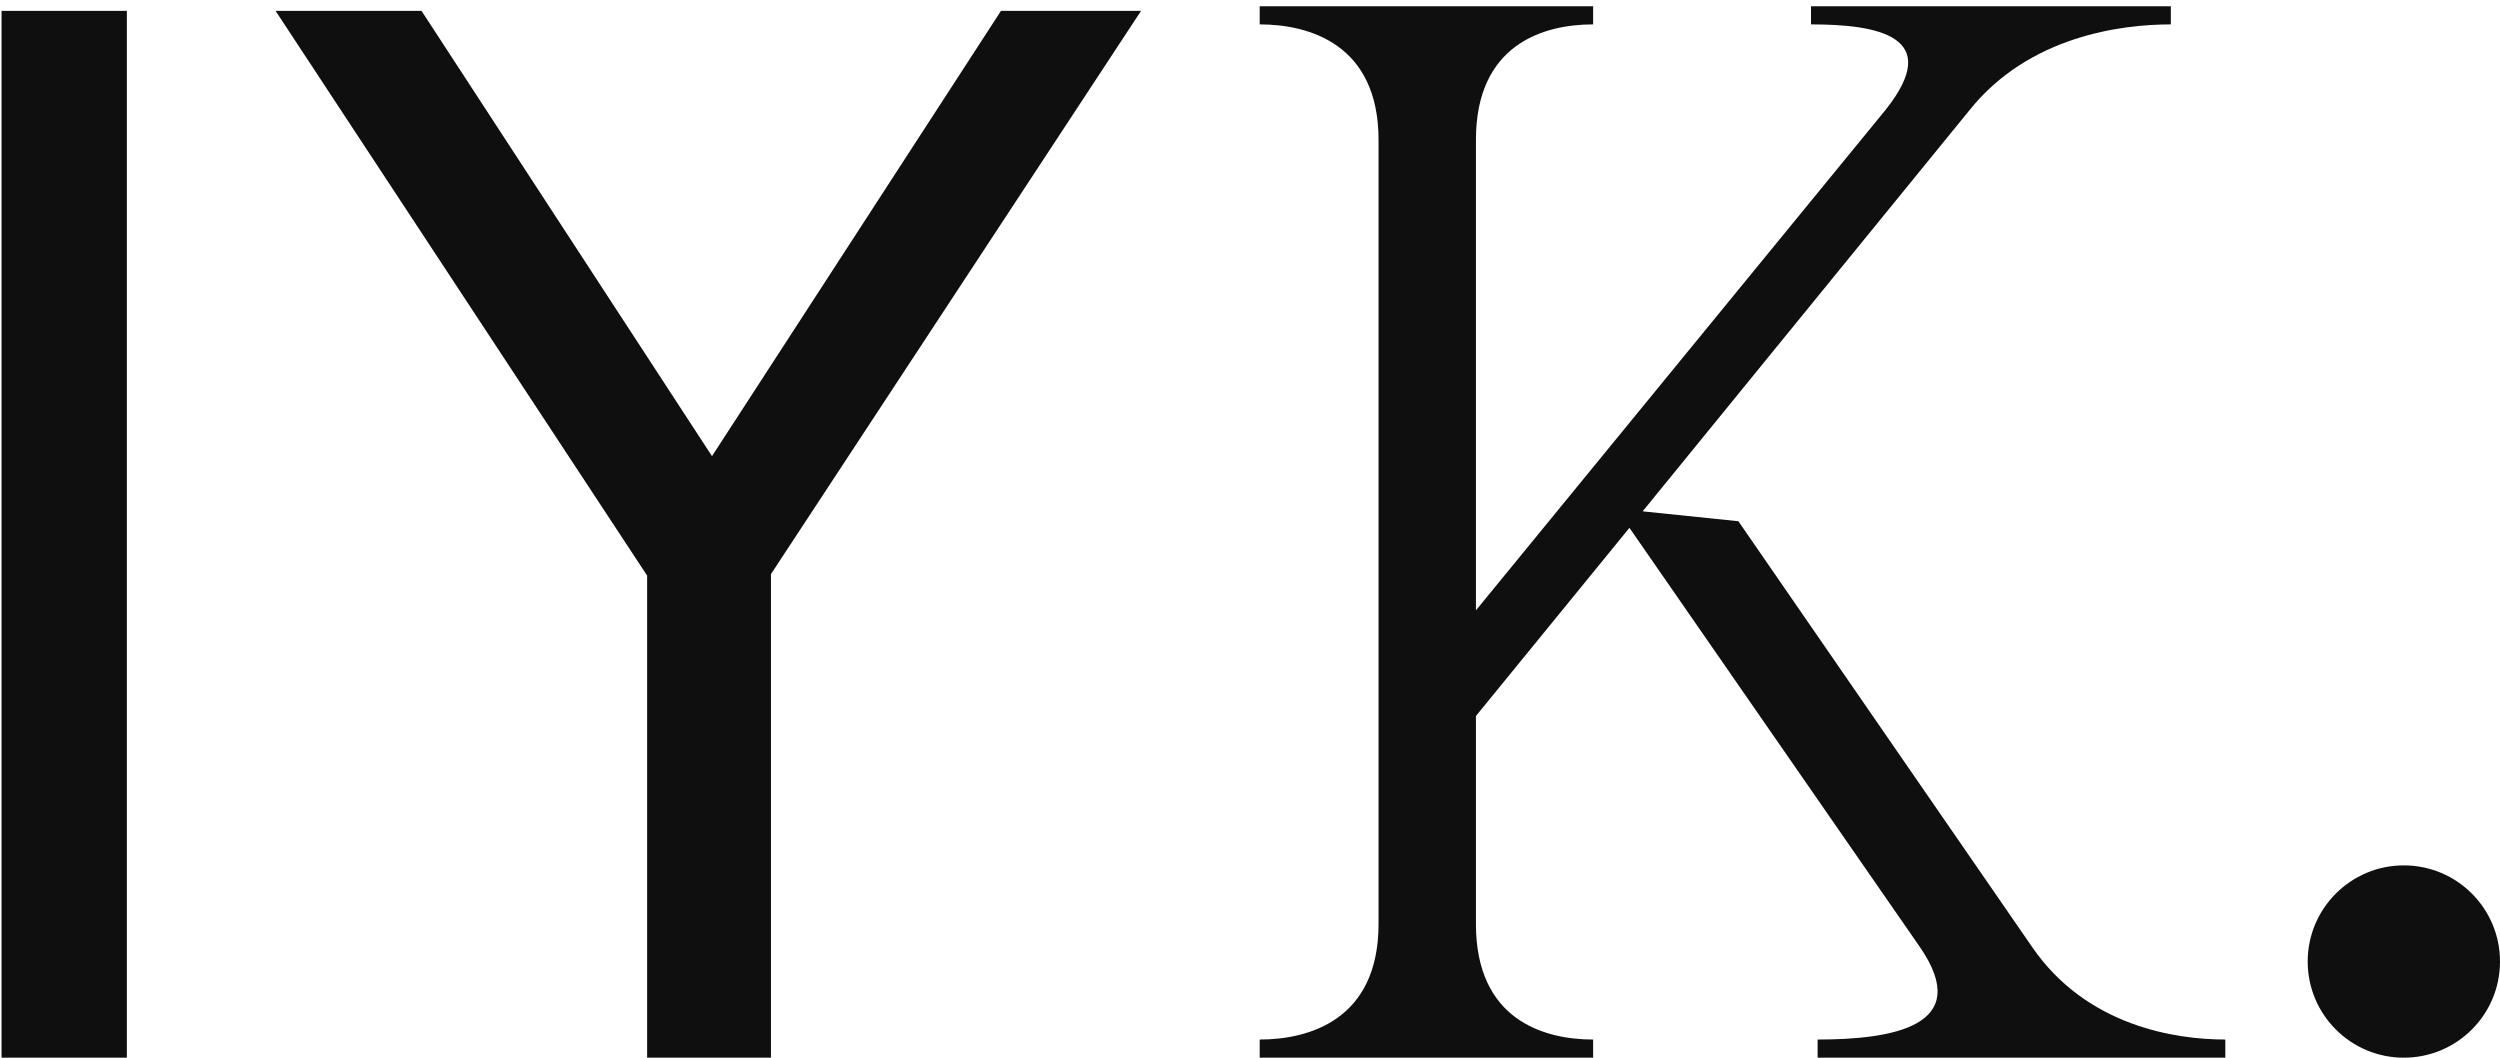
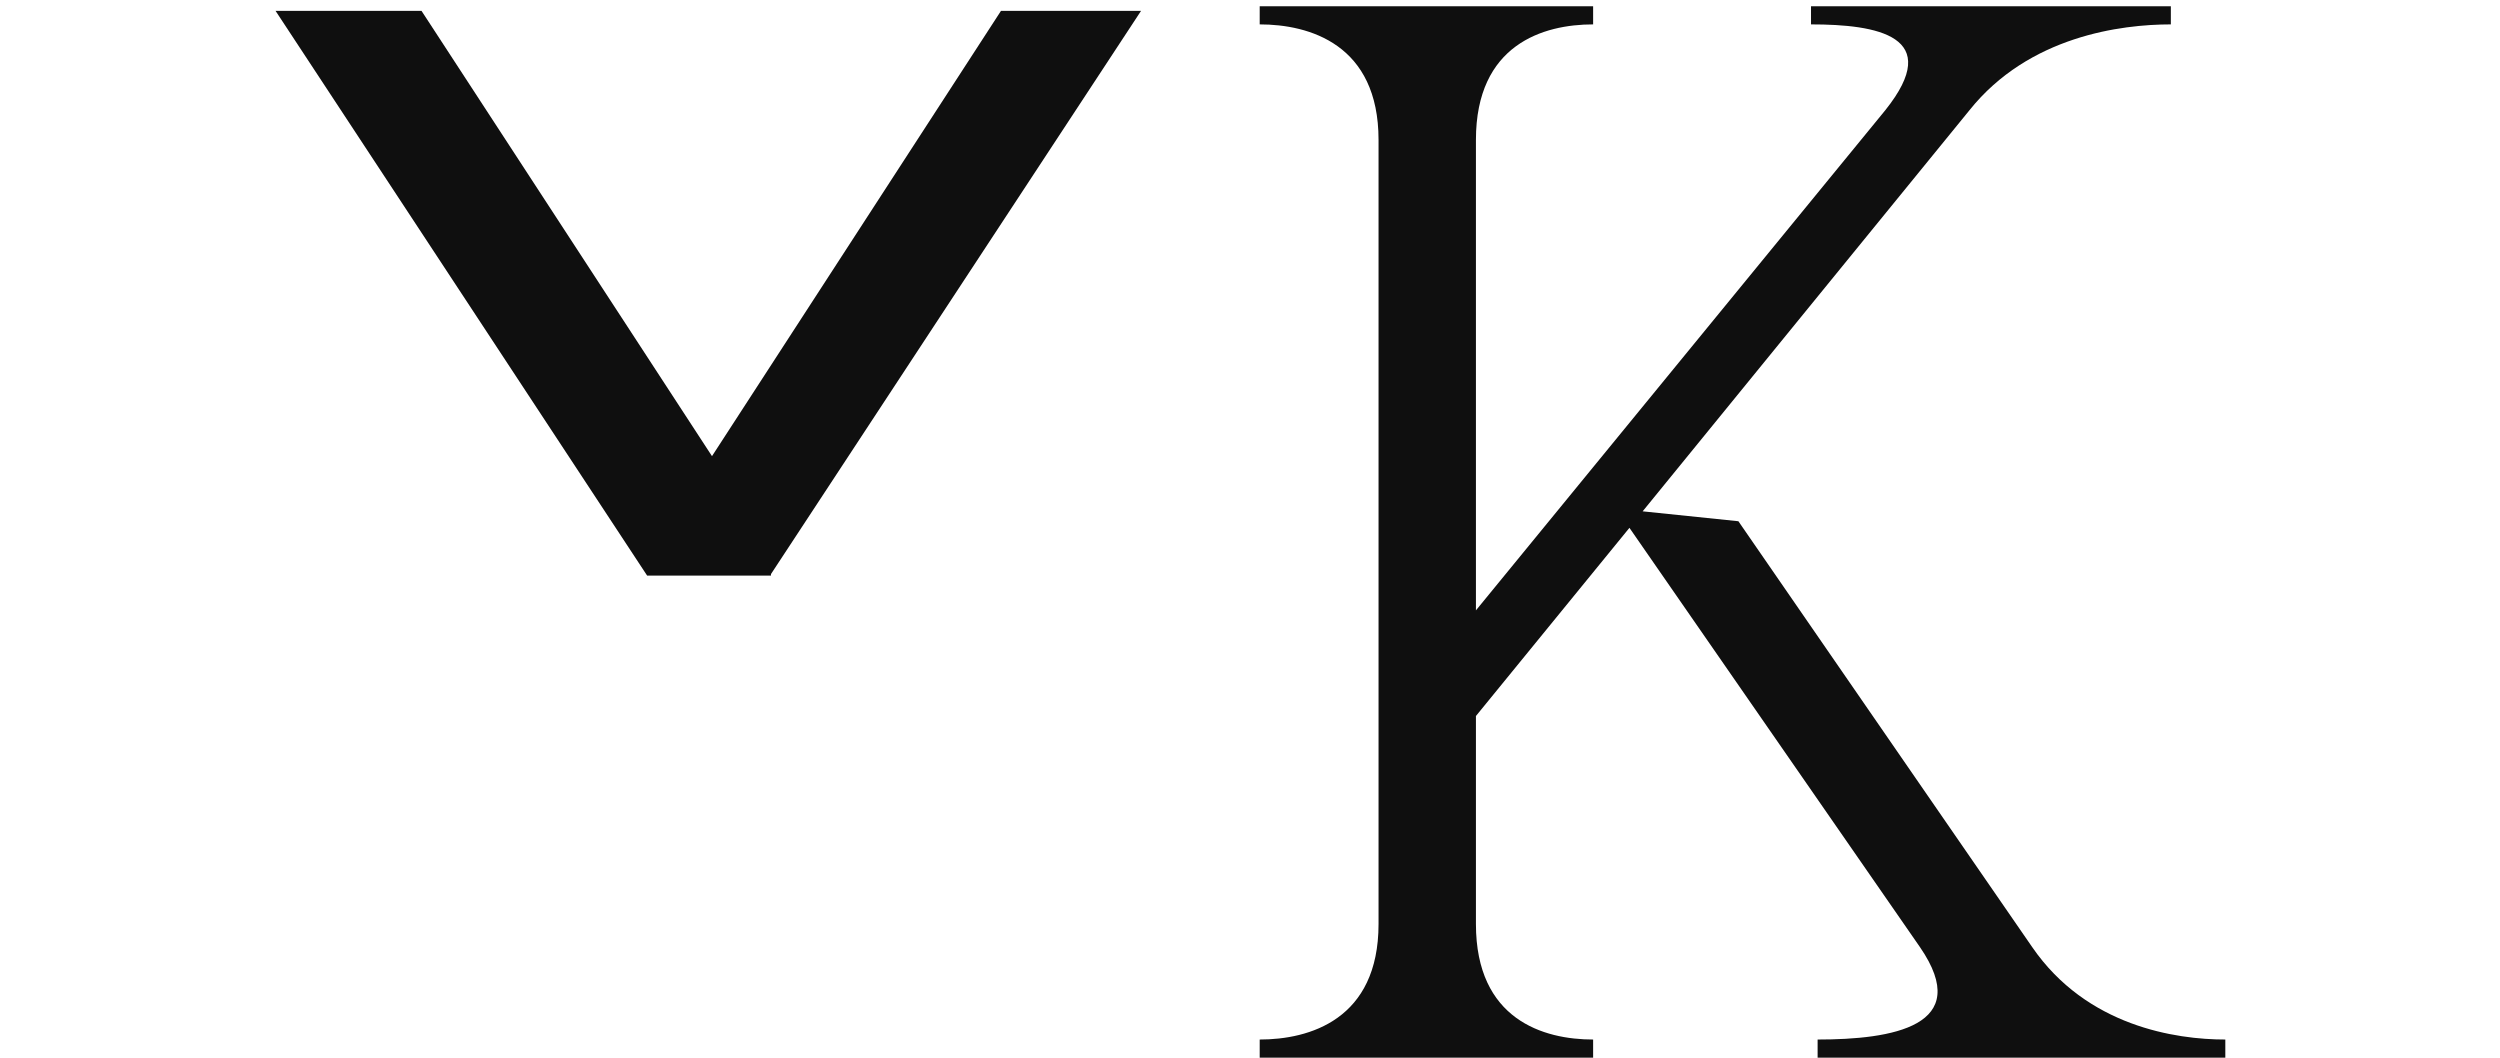
<svg xmlns="http://www.w3.org/2000/svg" width="312" height="132" viewBox="0 0 312 132" fill="none">
-   <path d="M312 120C312 126.627 306.627 132 300 132C293.373 132 288 126.627 288 120C288 113.373 293.373 108 300 108C306.627 108 312 113.373 312 120Z" fill="#0F0F0F" />
-   <path d="M0.192 132H15.832V1.36H0.192V132Z" fill="#0F0F0F" />
-   <path d="M124.92 1.36L88.856 56.928L52.608 1.36H34.392L80.76 71.832V132H96.216V71.648L142.4 1.36H124.92Z" fill="#0F0F0F" />
+   <path d="M124.92 1.36L88.856 56.928L52.608 1.36H34.392L80.76 71.832H96.216V71.648L142.4 1.36H124.92Z" fill="#0F0F0F" />
  <path d="M253.618 118.198L216.95 65.05L205.002 63.814L245.79 13.756C253.206 4.486 264.742 3.044 270.922 3.044V0.778H226.014V3.044C234.254 3.044 242.7 4.486 235.284 13.756L184.196 76.174V17.464C184.196 5.516 192.642 3.044 198.822 3.044V0.778H157.21V3.044C163.39 3.044 172.042 5.516 172.042 17.464V115.314C172.042 127.262 163.39 129.734 157.21 129.734V132H198.822V129.734C192.642 129.734 184.196 127.262 184.196 115.314V89.358L203.354 65.874L239.61 118.198C246.408 128.086 236.108 129.734 226.838 129.734V132H277.72V129.734C271.54 129.734 260.416 128.086 253.618 118.198Z" fill="#0F0F0F" />
</svg>